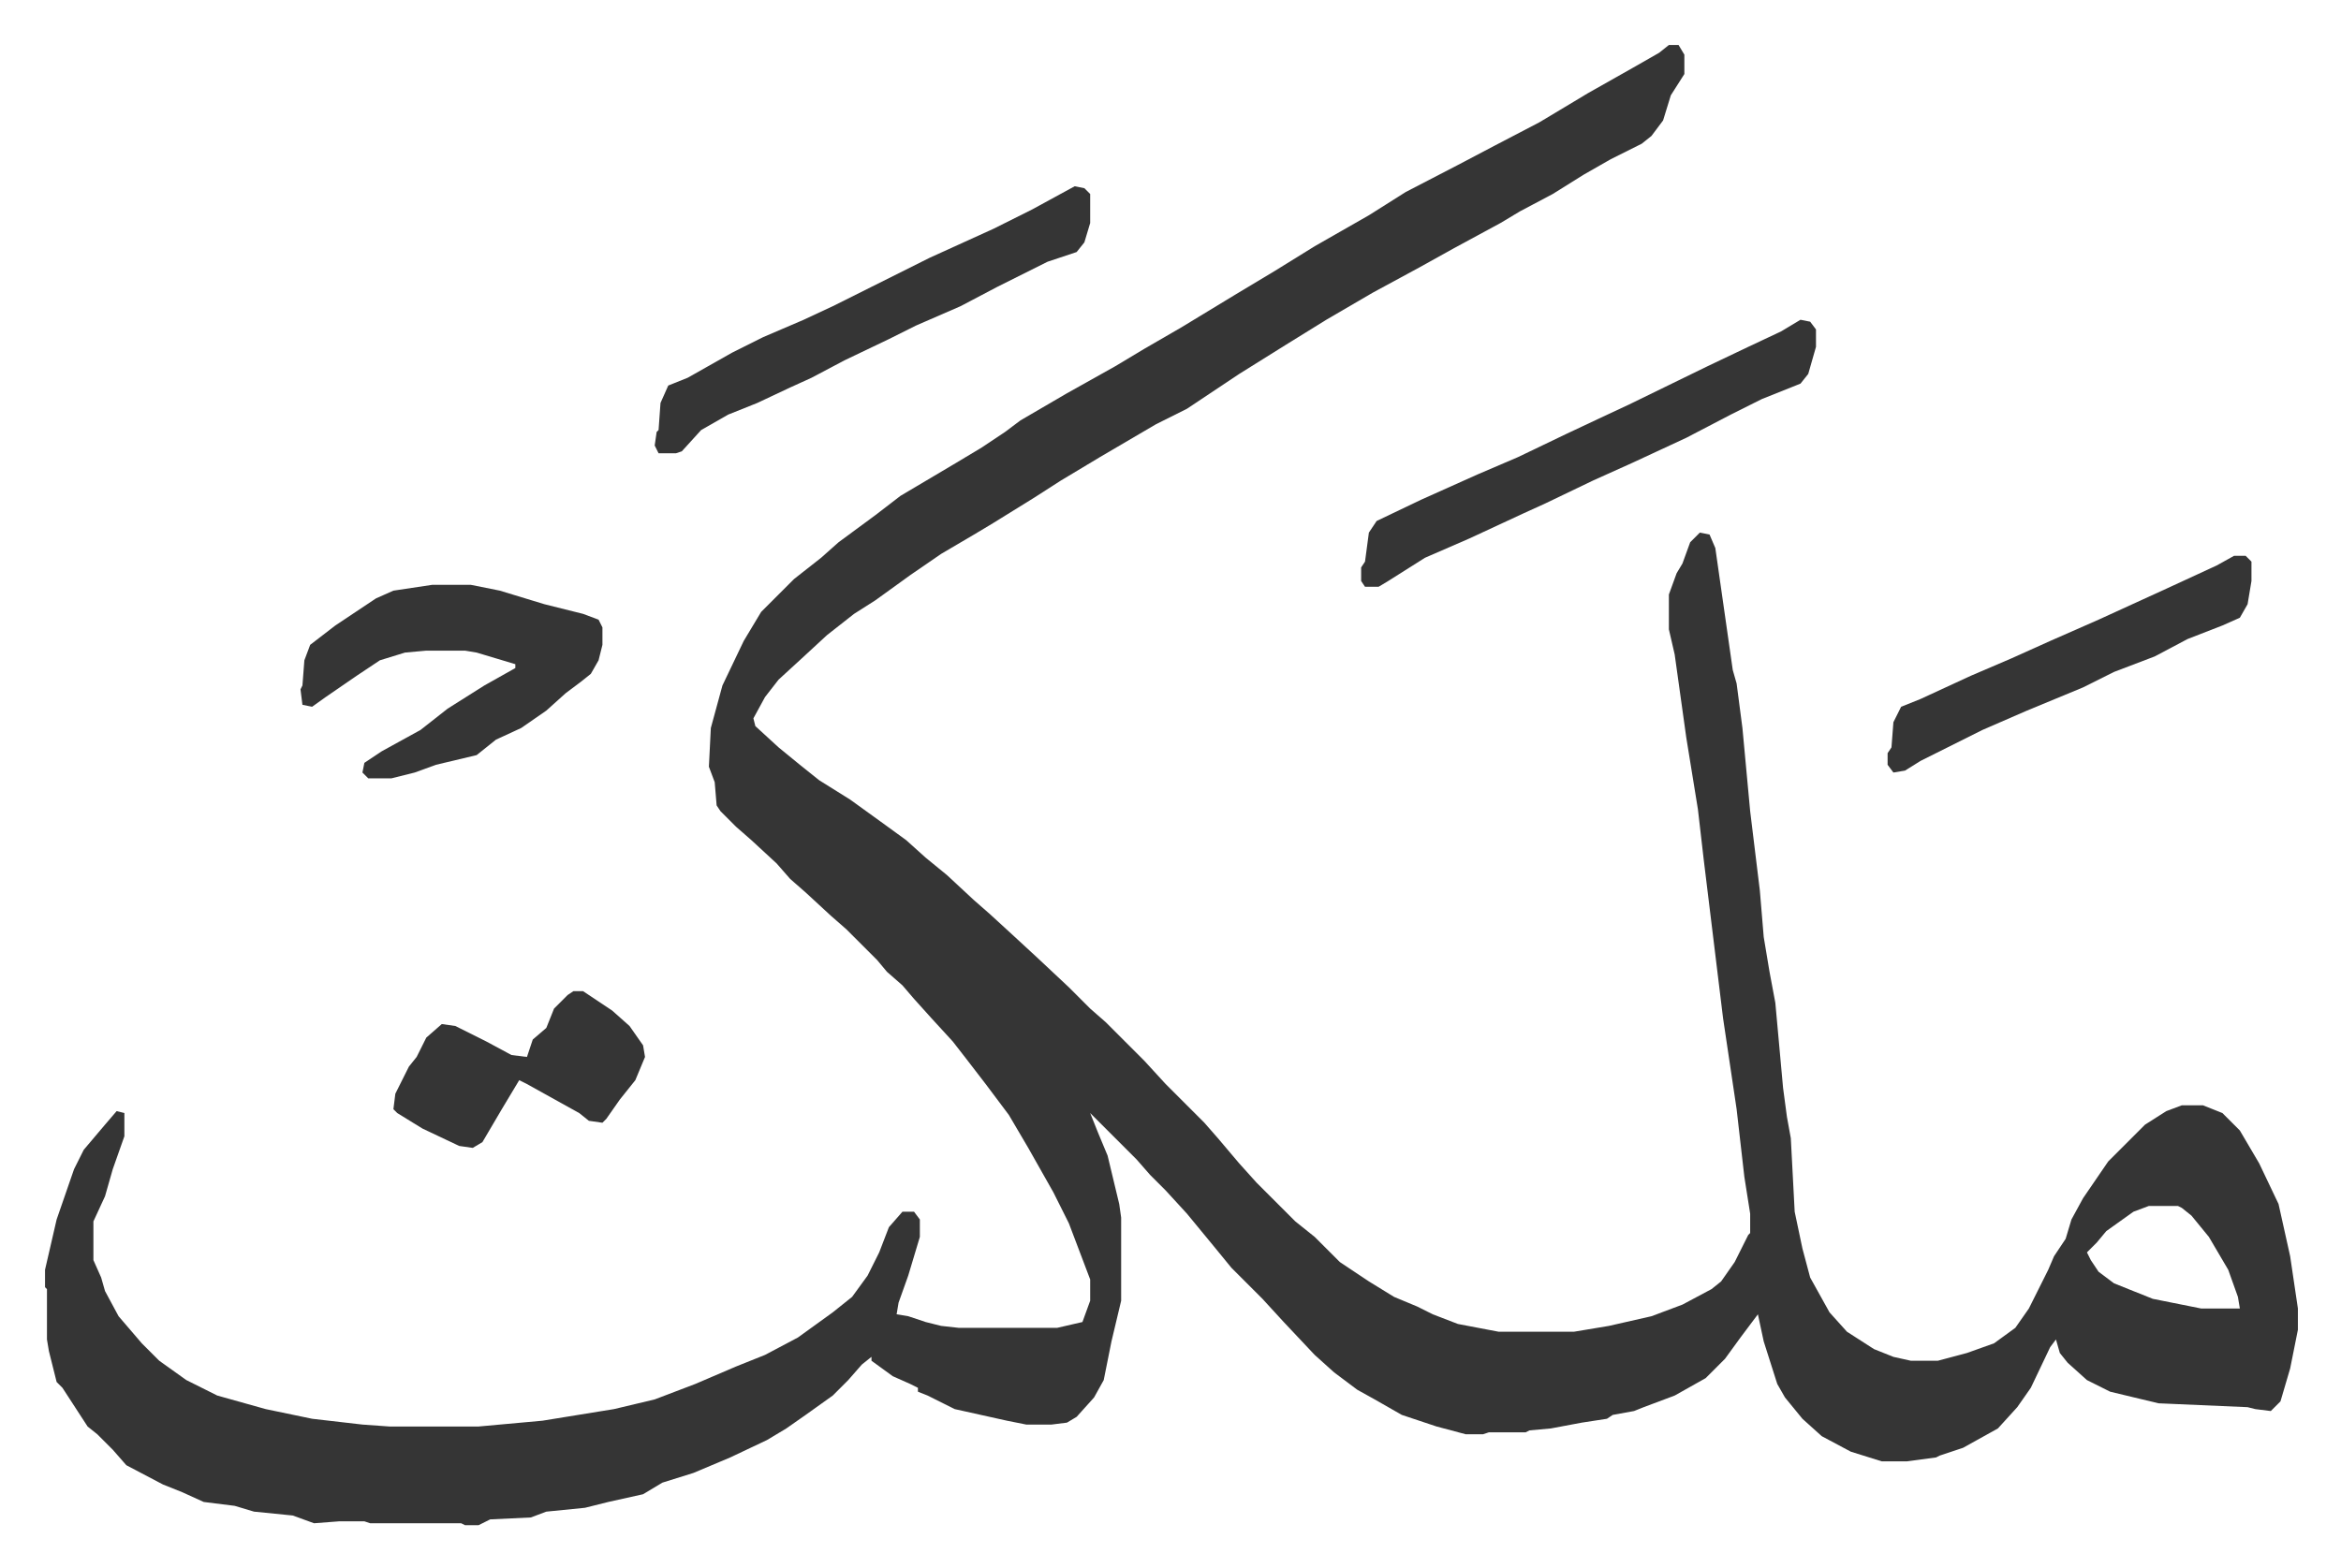
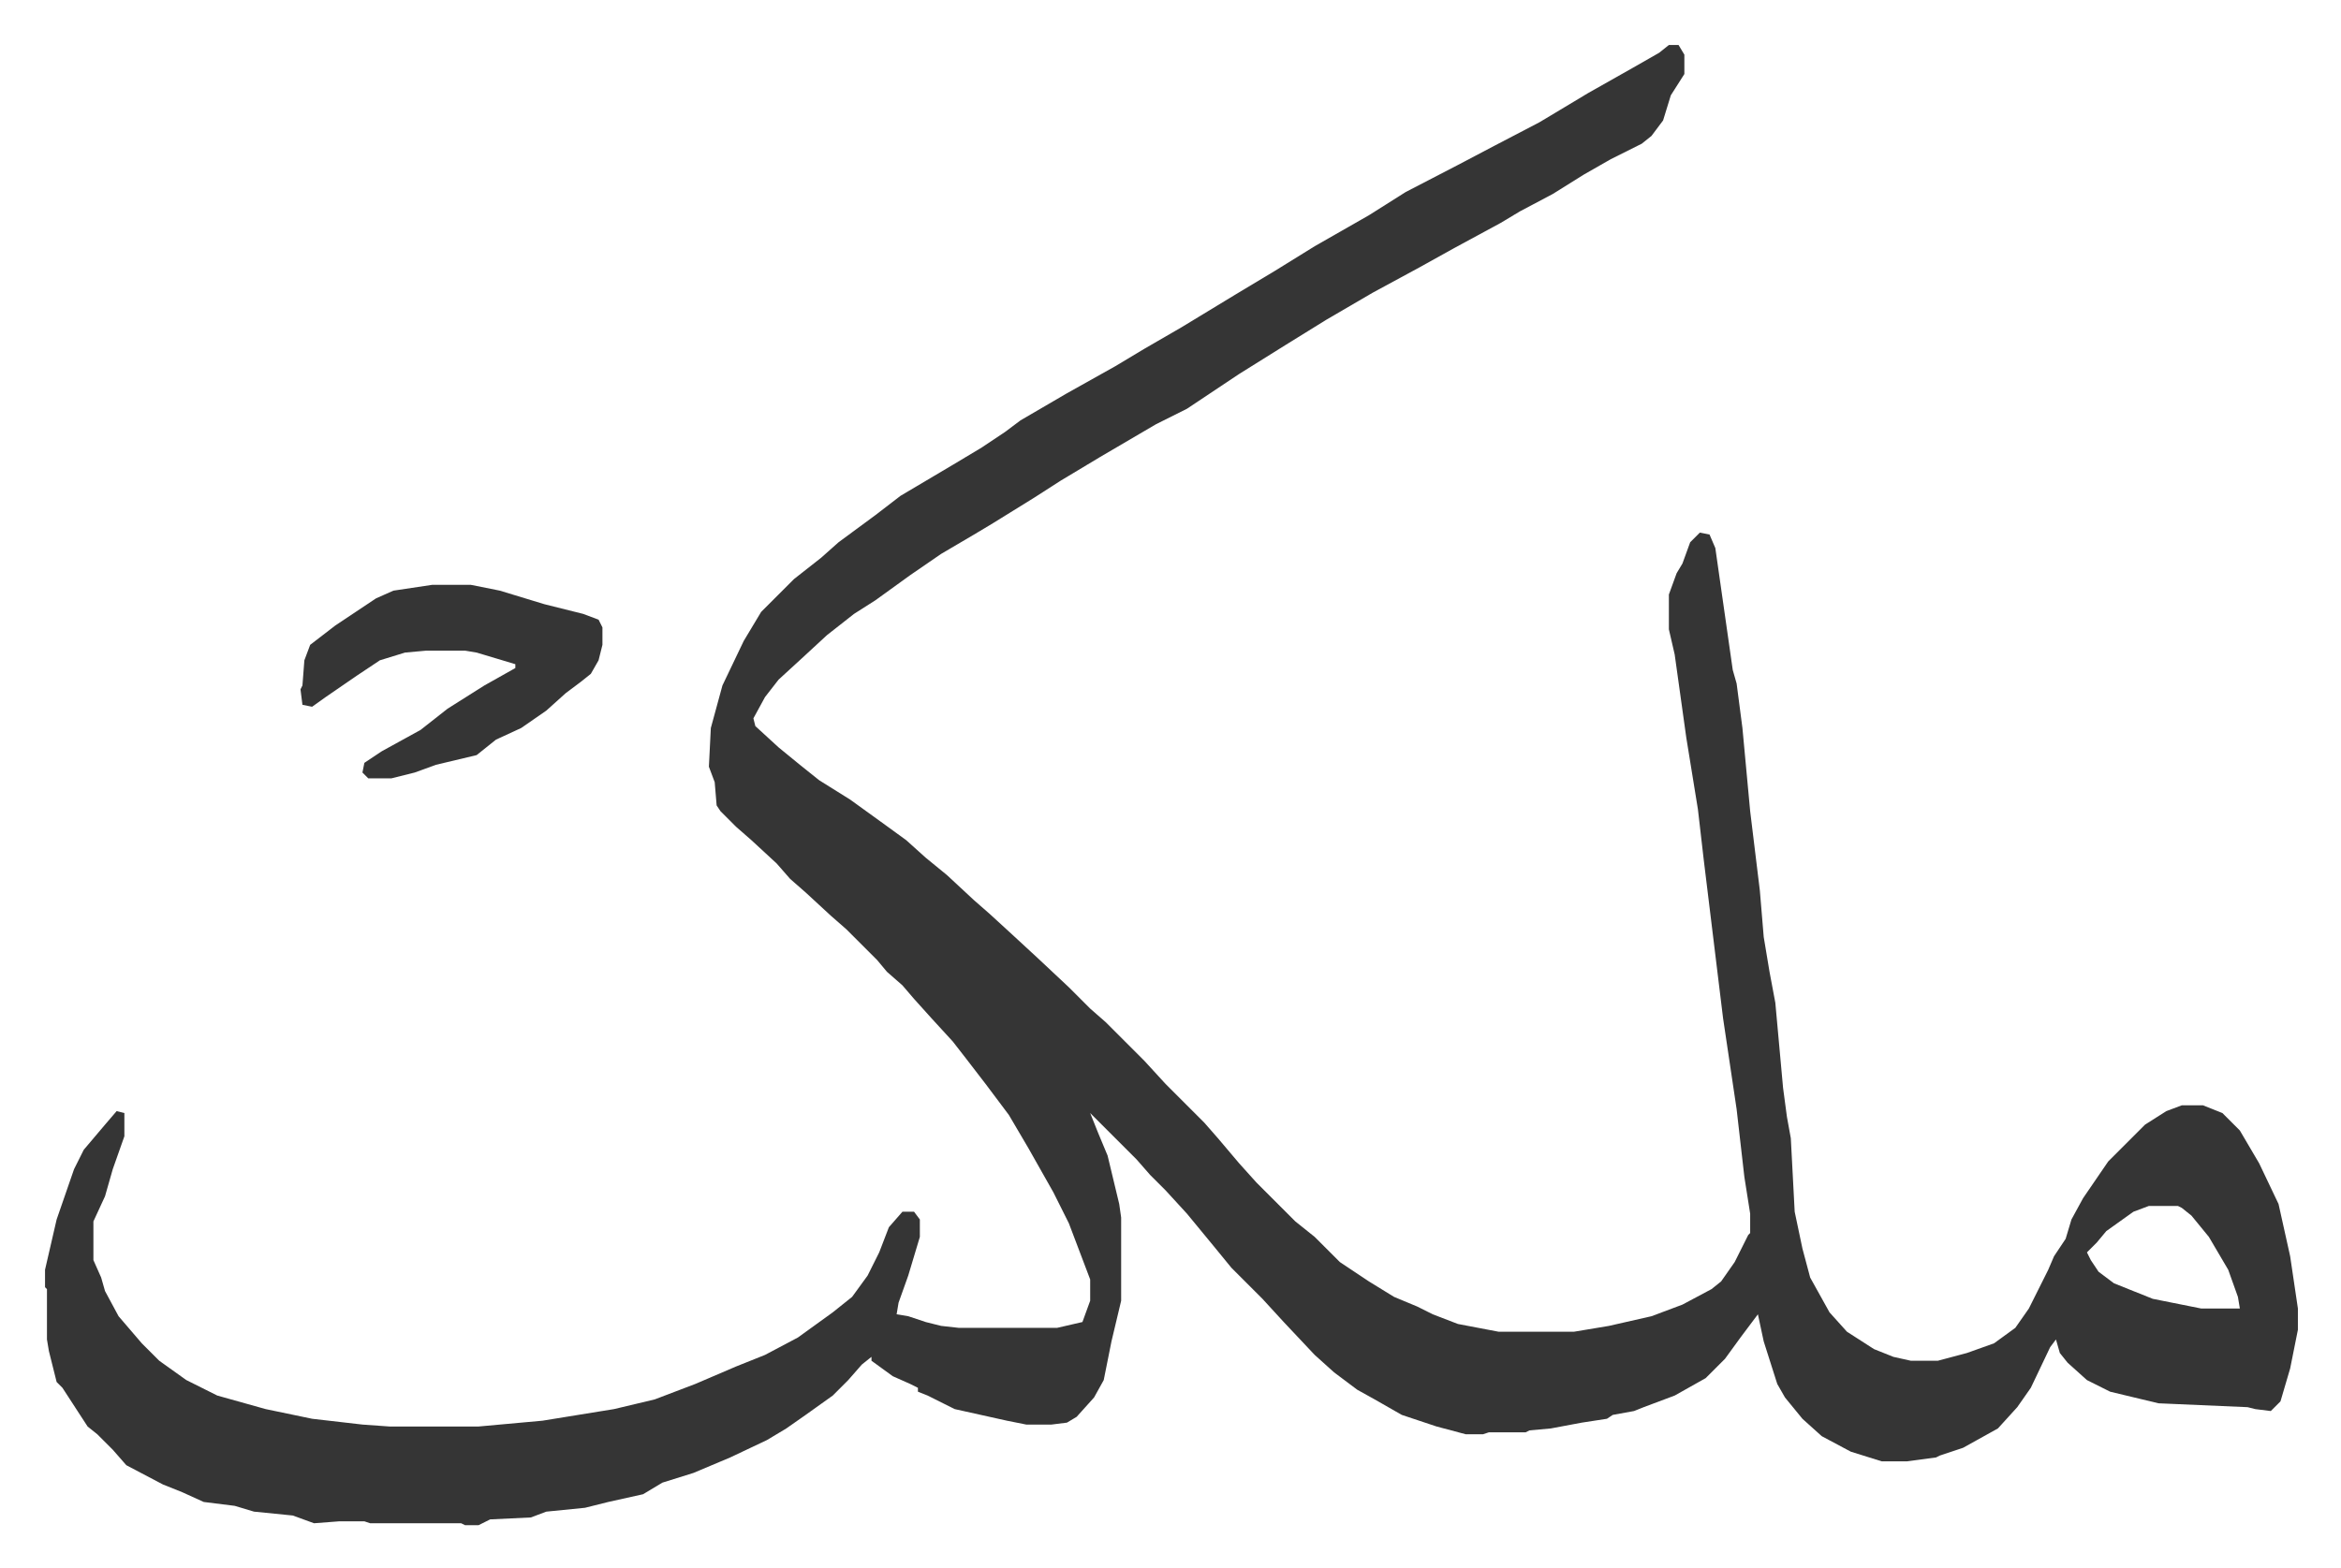
<svg xmlns="http://www.w3.org/2000/svg" role="img" viewBox="-23.26 234.74 1209.52 810.52">
  <path fill="#353535" id="rule_normal" d="M839 258h5l3 5v10l-7 11-4 13-6 8-5 4-16 8-14 8-16 10-17 9-10 6-24 13-18 10-24 13-24 14-21 13-24 15-12 8-15 10-16 8-29 17-20 12-14 9-21 13-10 6-17 10-16 11-18 13-11 7-14 11-13 12-12 11-7 9-6 11 1 4 12 11 11 9 10 8 16 10 18 13 11 8 10 9 11 9 14 13 8 7 12 11 13 12 16 15 11 11 8 7 15 15 5 5 11 12 20 20 7 8 11 13 9 10 20 20 10 8 13 13 15 10 13 8 12 5 8 4 13 5 21 4h39l18-3 22-5 16-6 15-8 5-4 7-10 7-14 1-1v-10l-3-19-4-35-7-47-10-82-3-26-6-37-6-43-3-13v-18l4-11 3-5 4-11 5-5 5 1 3 7 9 63 2 7 3 23 4 43 5 41 2 24 3 18 3 16 4 44 2 15 2 11 2 38 4 19 4 15 10 18 9 10 14 9 10 4 9 2h14l15-4 14-5 11-8 7-10 10-20 3-7 6-9 3-10 6-11 13-19 5-5 14-14 11-7 8-3h11l10 4 9 9 10 17 10 21 6 27 4 27v11l-4 20-5 17-5 5-8-1-4-1-46-2-25-6-12-6-10-9-4-5-2-7-3 4-10 21-7 10-10 11-18 10-12 4-2 1-15 2h-13l-16-5-15-8-10-9-9-11-4-7-7-22-3-14-9 12-8 11-10 10-16 9-16 6-5 2-11 2-3 2-13 2-16 3-11 1-2 1h-19l-3 1h-9l-15-4-18-6-14-8-9-5-12-9-10-9-16-17-11-12-16-16-9-11-14-17-11-12-8-8-7-8-24-24 4 10 5 12 6 25 1 7v43l-5 21-4 20-5 9-9 10-5 3-8 1h-13l-10-2-27-6-14-7-5-2v-2l-4-2-9-4-11-8v-2l-5 4-7 8-8 8-14 10-10 7-10 6-19 9-19 8-16 5-10 6-18 4-12 3-20 2-8 3-21 1-6 3h-7l-2-1h-47l-3-1h-13l-13 1-11-4-20-2-10-3-16-2-11-5-10-4-19-10-7-8-8-8-5-4-13-20-3-3-4-16-1-6v-26l-1-1v-9l6-26 9-26 5-10 11-13 6-7 4 1v12l-6 17-4 14-6 13v20l4 9 2 7 7 13 12 14 9 9 14 10 16 8 25 7 24 5 26 3 14 1h46l33-3 37-6 21-5 21-8 21-9 15-6 17-9 18-13 10-8 8-11 6-12 5-13 7-8h6l3 4v9l-6 20-5 14-1 6 6 1 9 3 8 2 9 1h51l13-3 4-11v-11l-11-29-8-16-13-23-10-17-12-16-10-13-7-9-11-12-9-10-6-7-8-7-5-6-5-5-11-11-8-7-13-12-8-7-7-8-13-12-8-7-8-8-2-3-1-12-3-8 1-20 6-22 11-23 9-15 17-17 14-11 9-8 19-14 13-10 27-16 15-9 12-8 8-6 24-14 25-14 15-9 19-11 28-17 20-12 21-13 28-16 19-12 27-14 19-10 23-12 25-15 23-13 14-8zm248 600l-8 3-14 10-5 6-5 5 2 4 4 6 8 6 20 8 25 5h20l-1-6-5-14-10-17-9-11-5-4-2-1zM200 537h20l15 3 23 7 20 5 8 3 2 4v9l-2 8-4 7-5 4-8 6-10 9-13 9-13 6-10 8-21 5-11 4-12 3h-12l-3-3 1-5 9-6 20-11 14-11 19-12 16-9v-2l-20-6-6-1h-20l-11 1-13 4-12 8-16 11-7 5-5-1-1-8 1-2 1-13 3-8 13-10 21-14 9-4z" />
-   <path fill="#353535" id="rule_normal" d="M907 400l5 1 3 4v9l-4 14-4 5-20 8-16 8-23 12-28 13-20 9-25 12-11 5-28 13-23 10-19 12-5 3h-7l-2-3v-7l2-3 2-15 4-6 23-11 29-13 21-9 25-12 17-8 15-7 41-20 21-10 17-8zm-375-69l5 1 3 3v15l-3 10-4 5-15 5-26 13-19 10-23 10-14 7-23 11-17 9-11 5-17 8-15 6-14 8-10 11-3 1h-9l-2-4 1-7 1-1 1-14 4-9 10-4 23-13 16-8 21-9 15-7 50-25 33-15 20-10zm599 191h6l3 3v10l-2 12-4 7-9 4-18 7-17 9-21 8-16 8-29 12-23 10-16 8-16 8-8 5-6 1-3-4v-6l2-3 1-13 4-8 10-4 26-12 21-9 20-9 25-11 35-16 26-12zM273 747h5l15 10 9 8 7 10 1 6-5 12-8 10-7 10-2 2-7-1-5-4-9-5-18-10-4-2-9 15-10 17-5 3-7-1-19-9-13-8-2-2 1-8 7-14 4-5 5-10 8-7 7 1 16 8 13 7 8 1 3-9 7-6 4-10 7-7z" />
</svg>